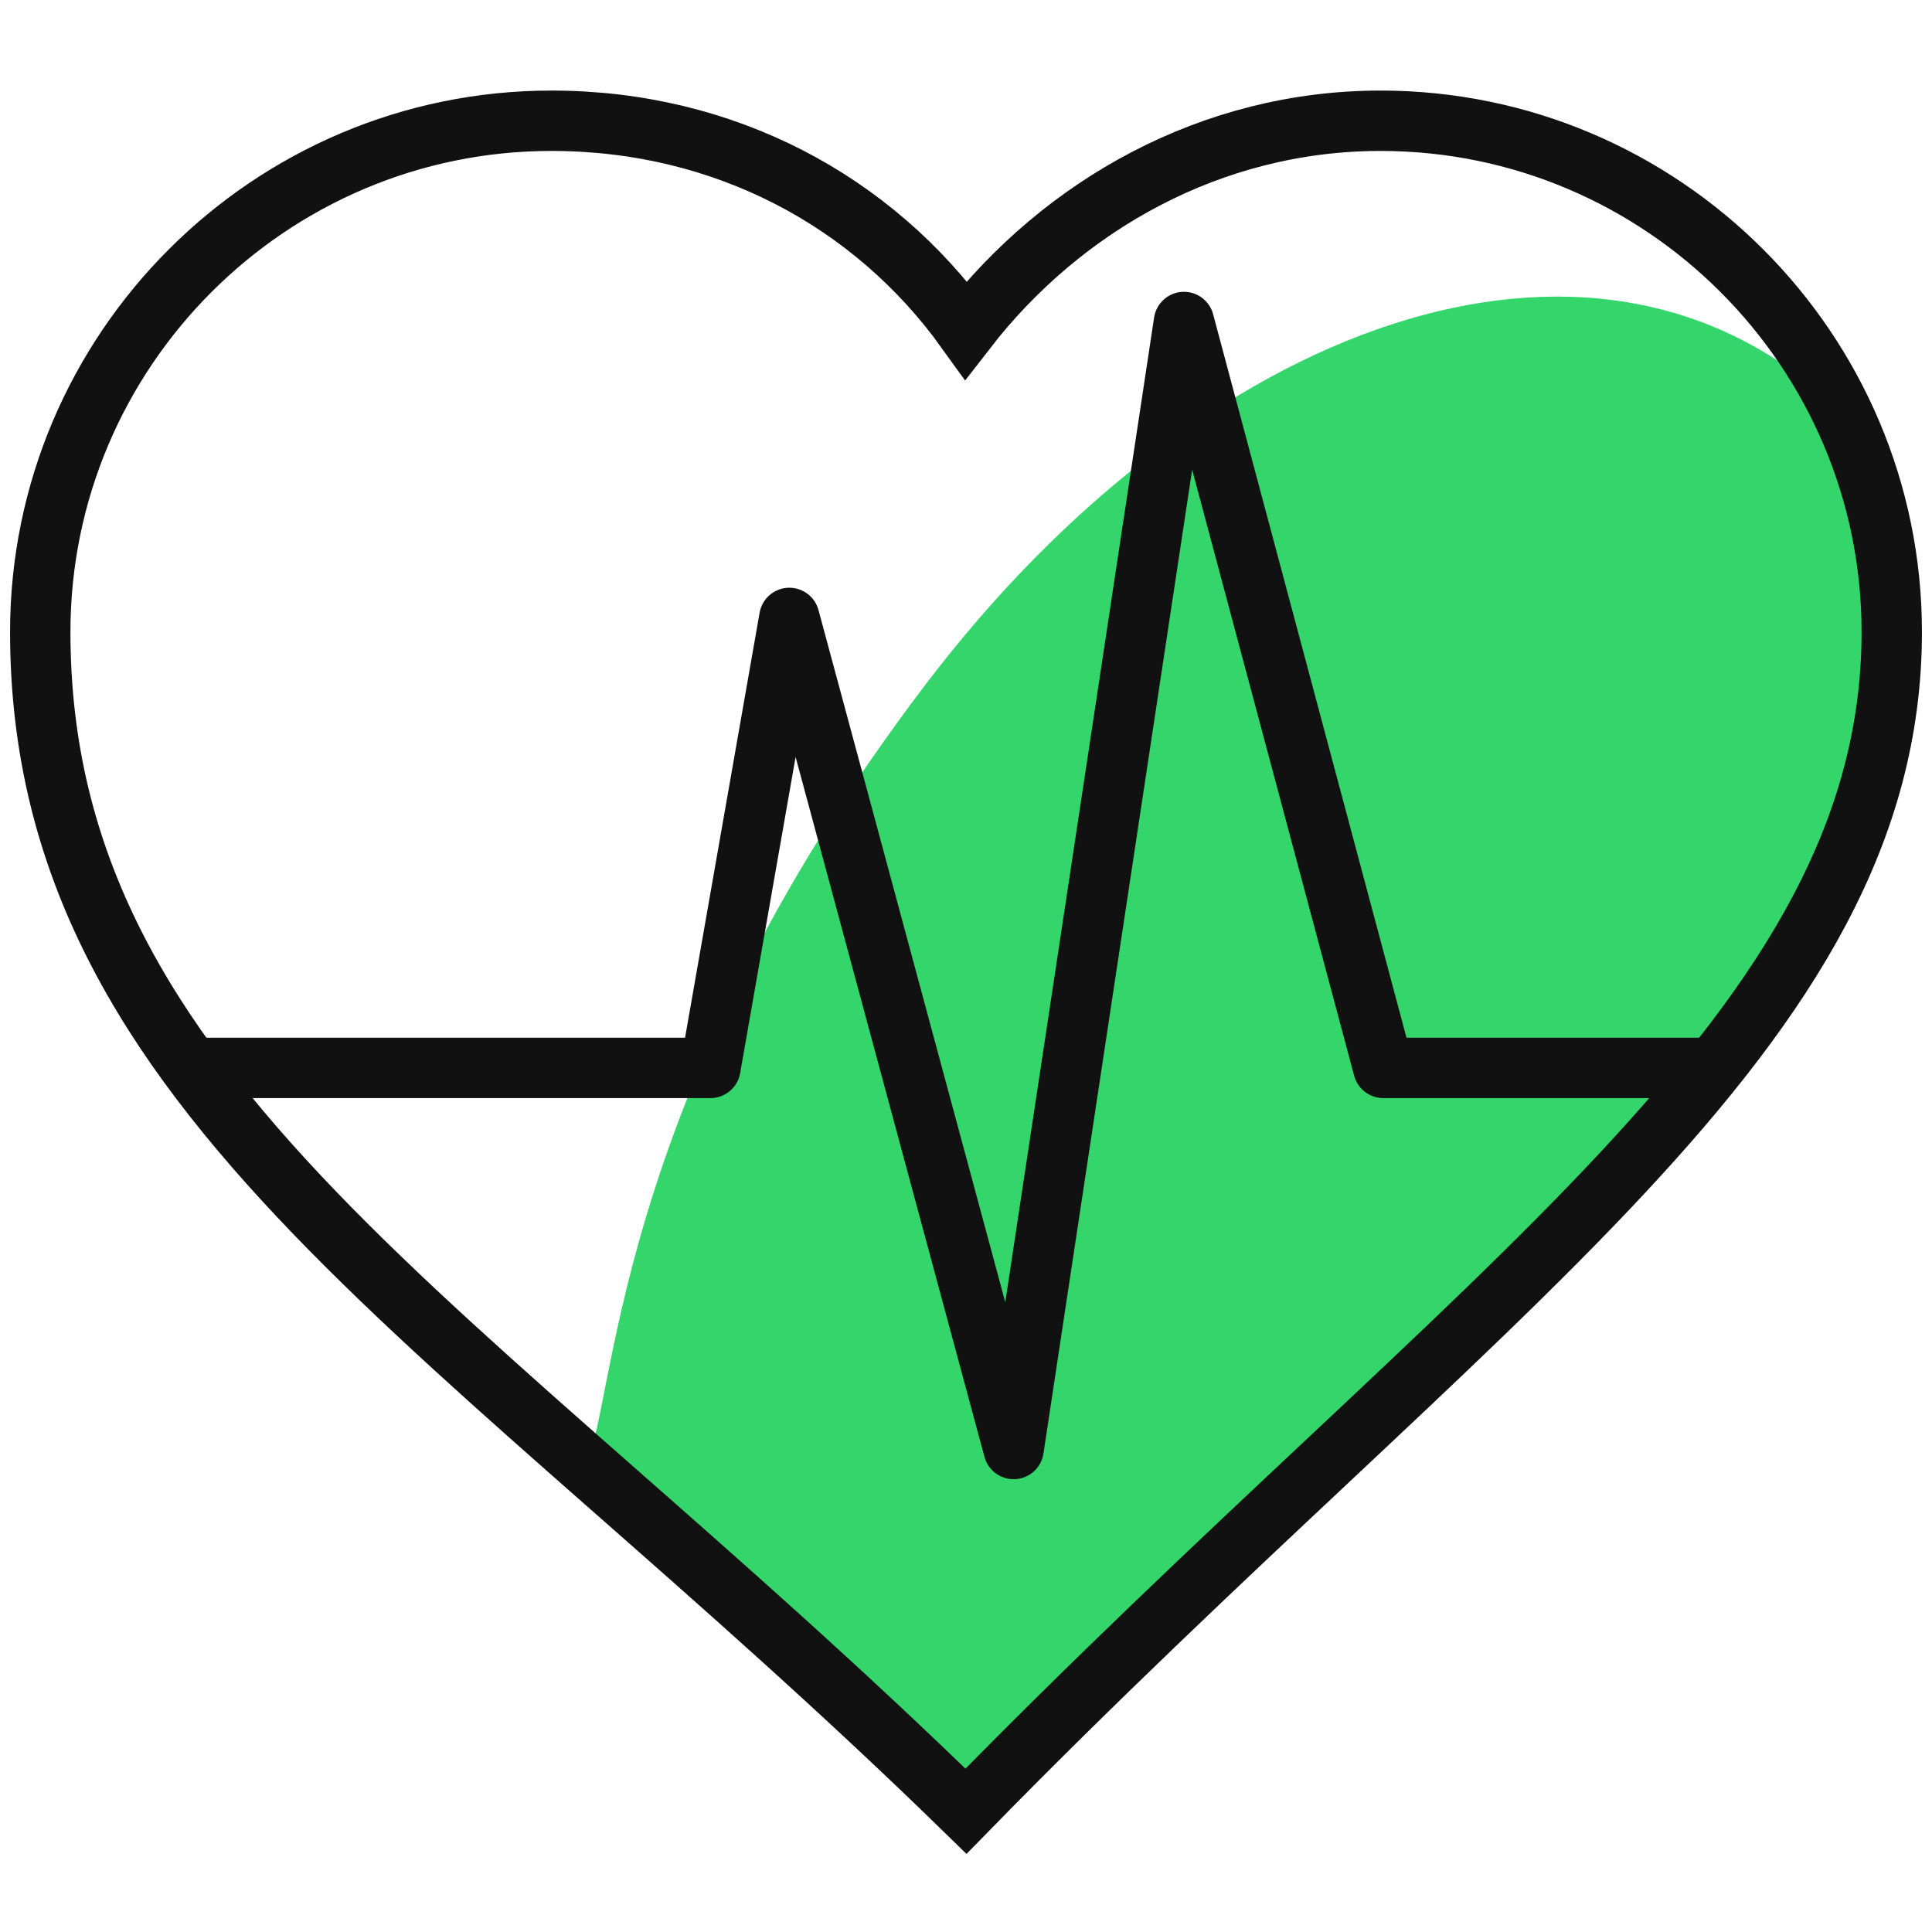
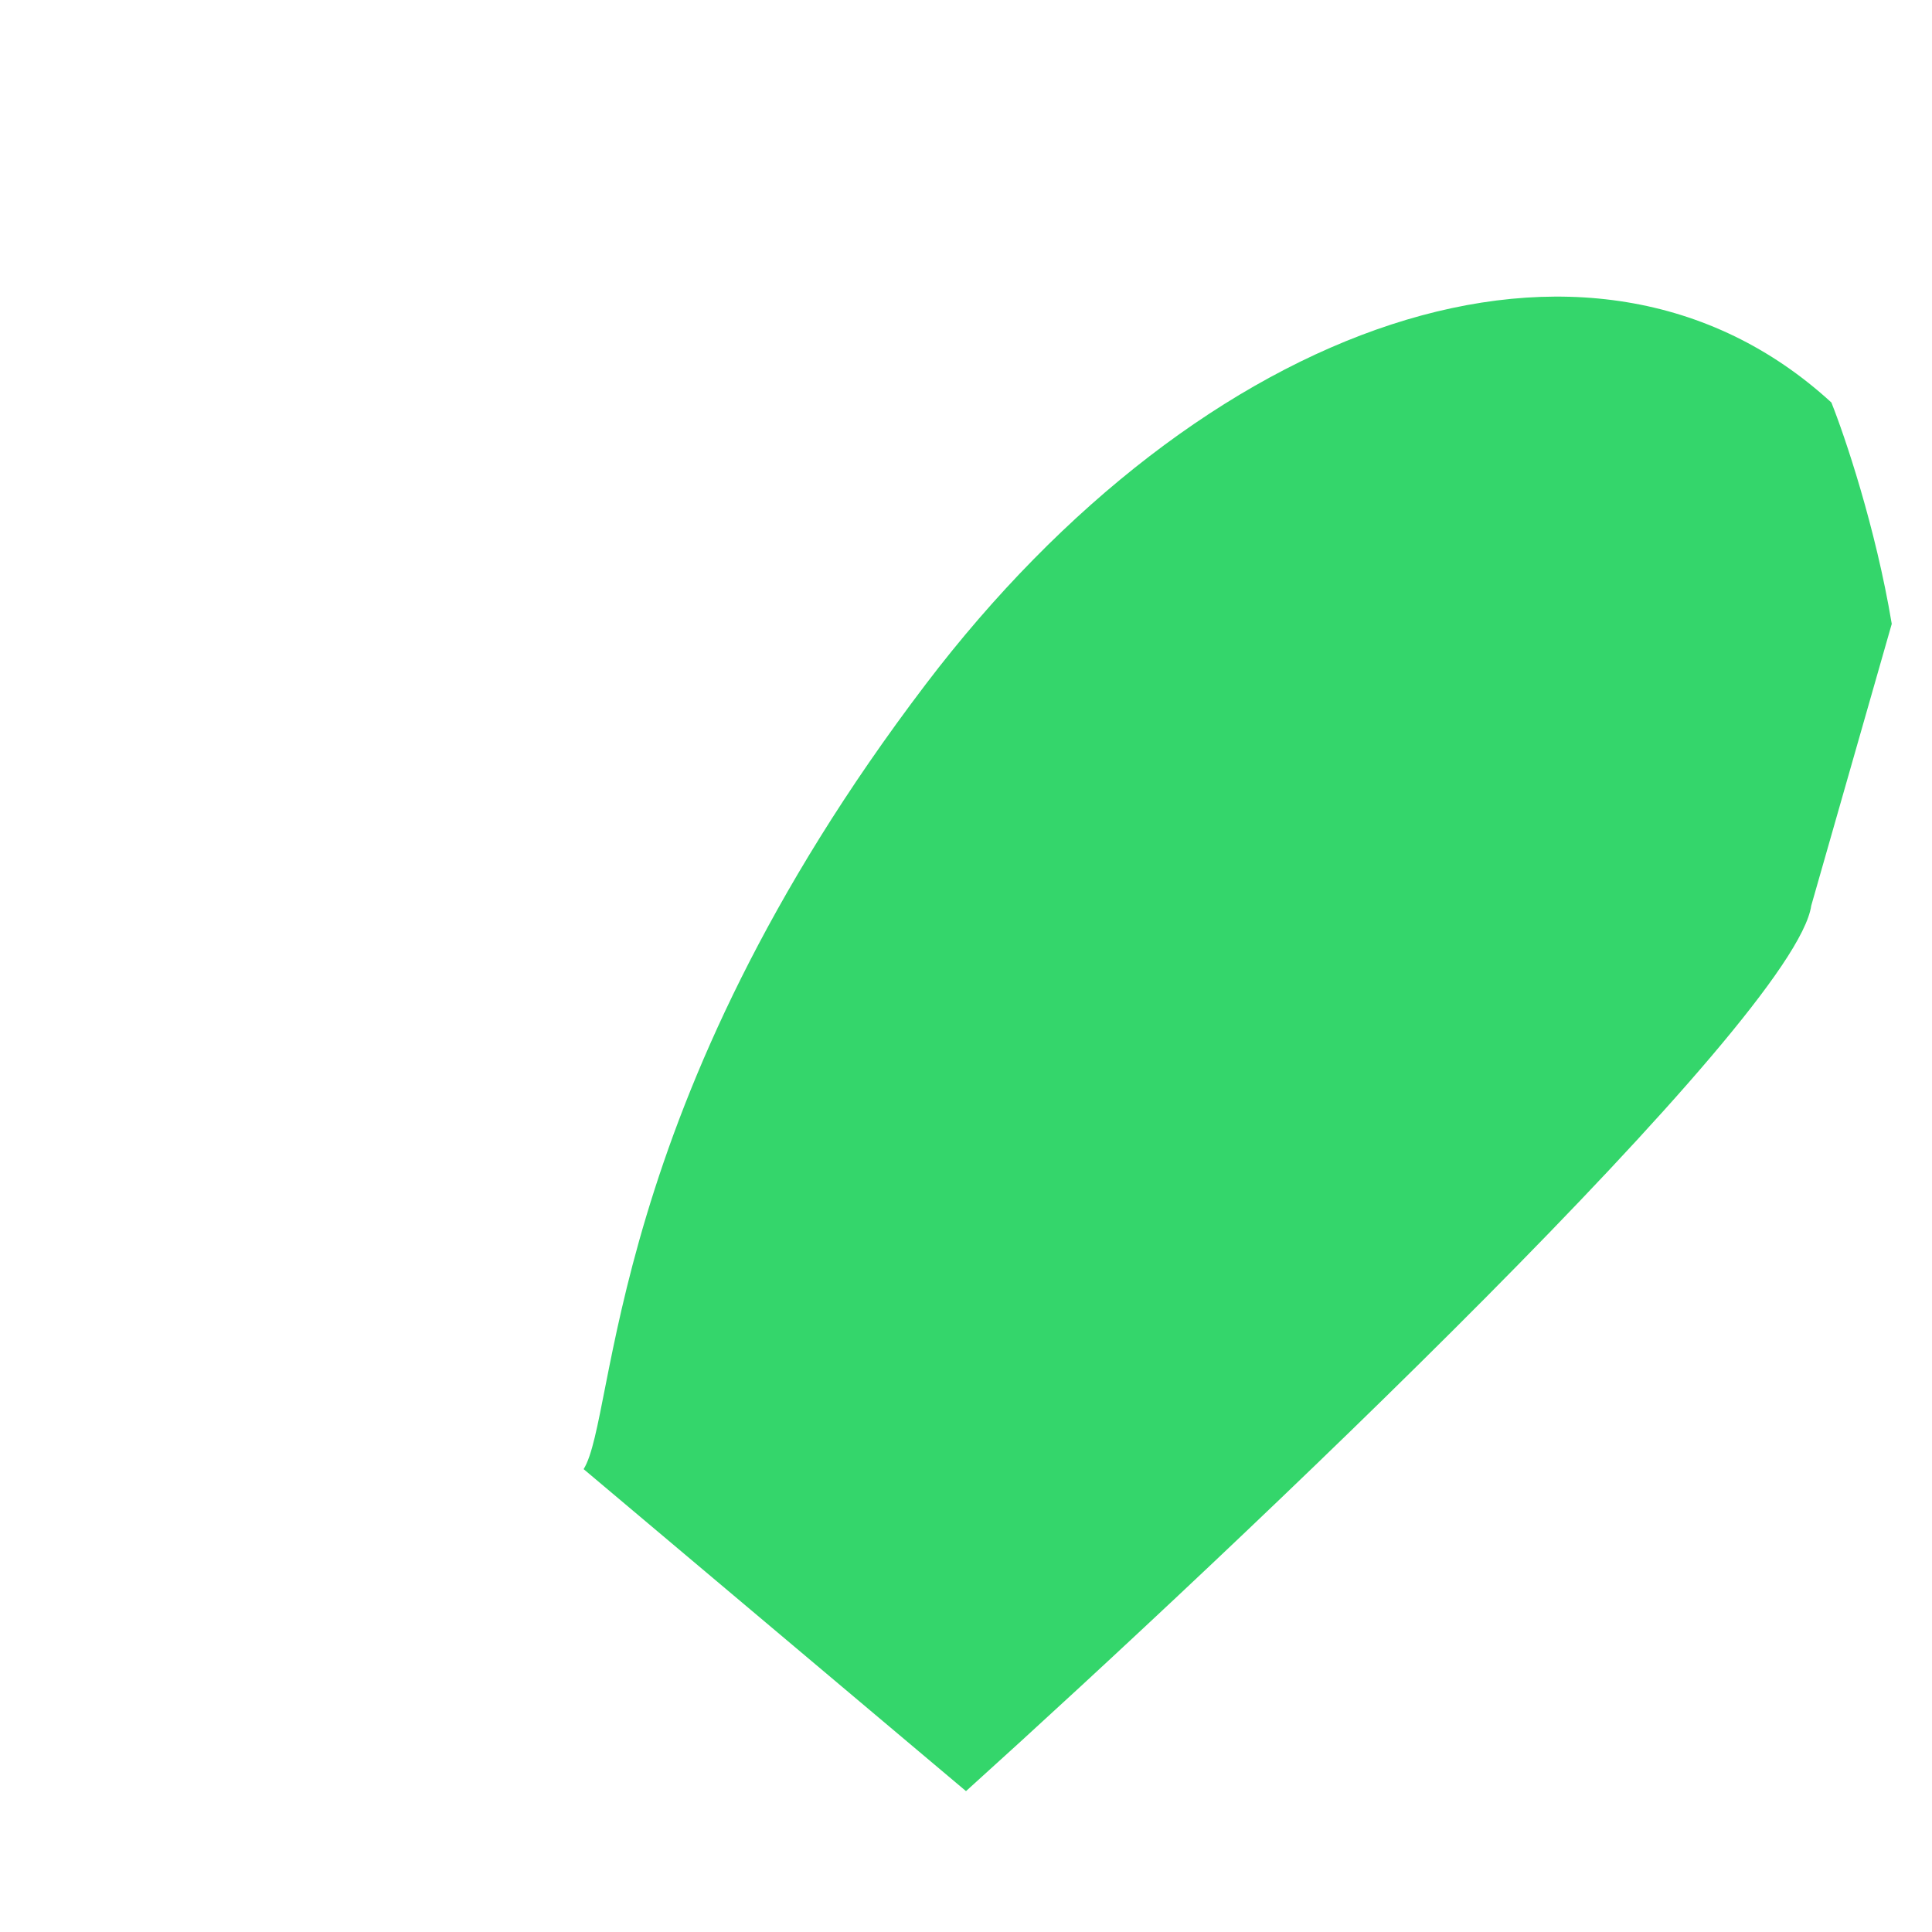
<svg xmlns="http://www.w3.org/2000/svg" width="48" height="48" viewBox="0 0 48 48" fill="none">
-   <path d="M45 22.5C44.6 25.3 30.833 38.333 24 44.5L14.5 36.5C15.333 35.167 15 27.526 23 17C29.84 8 39.5 4.5 45.5 10C45.833 10.833 46.6 13.1 47 15.5C47.4 17.9 45.833 21.166 45 22.5Z" fill="#34D66B" />
-   <path d="M34.3 3C30.1 3 26.4 5.1 24 8.2C21.7 5 18 3 13.7 3C6.7 3 1 8.7 1 15.7C1 27.3 11.5 32.8 24 45C36.8 31.9 47 25.6 47 15.7C47 8.7 41.3 3 34.3 3Z" stroke="#111111" stroke-width="1.5" stroke-miterlimit="10" />
-   <path d="M42.5 26.532H34.368L29.415 8L25.183 36L19.611 15.352L17.65 26.532H5" stroke="#111111" stroke-width="1.5" stroke-miterlimit="10" stroke-linejoin="round" />
+   <path d="M45 22.5C44.6 25.3 30.833 38.333 24 44.5L14.5 36.5C15.333 35.167 15 27.526 23 17C29.84 8 39.5 4.5 45.5 10C45.833 10.833 46.6 13.1 47 15.5Z" fill="#34D66B" />
</svg>